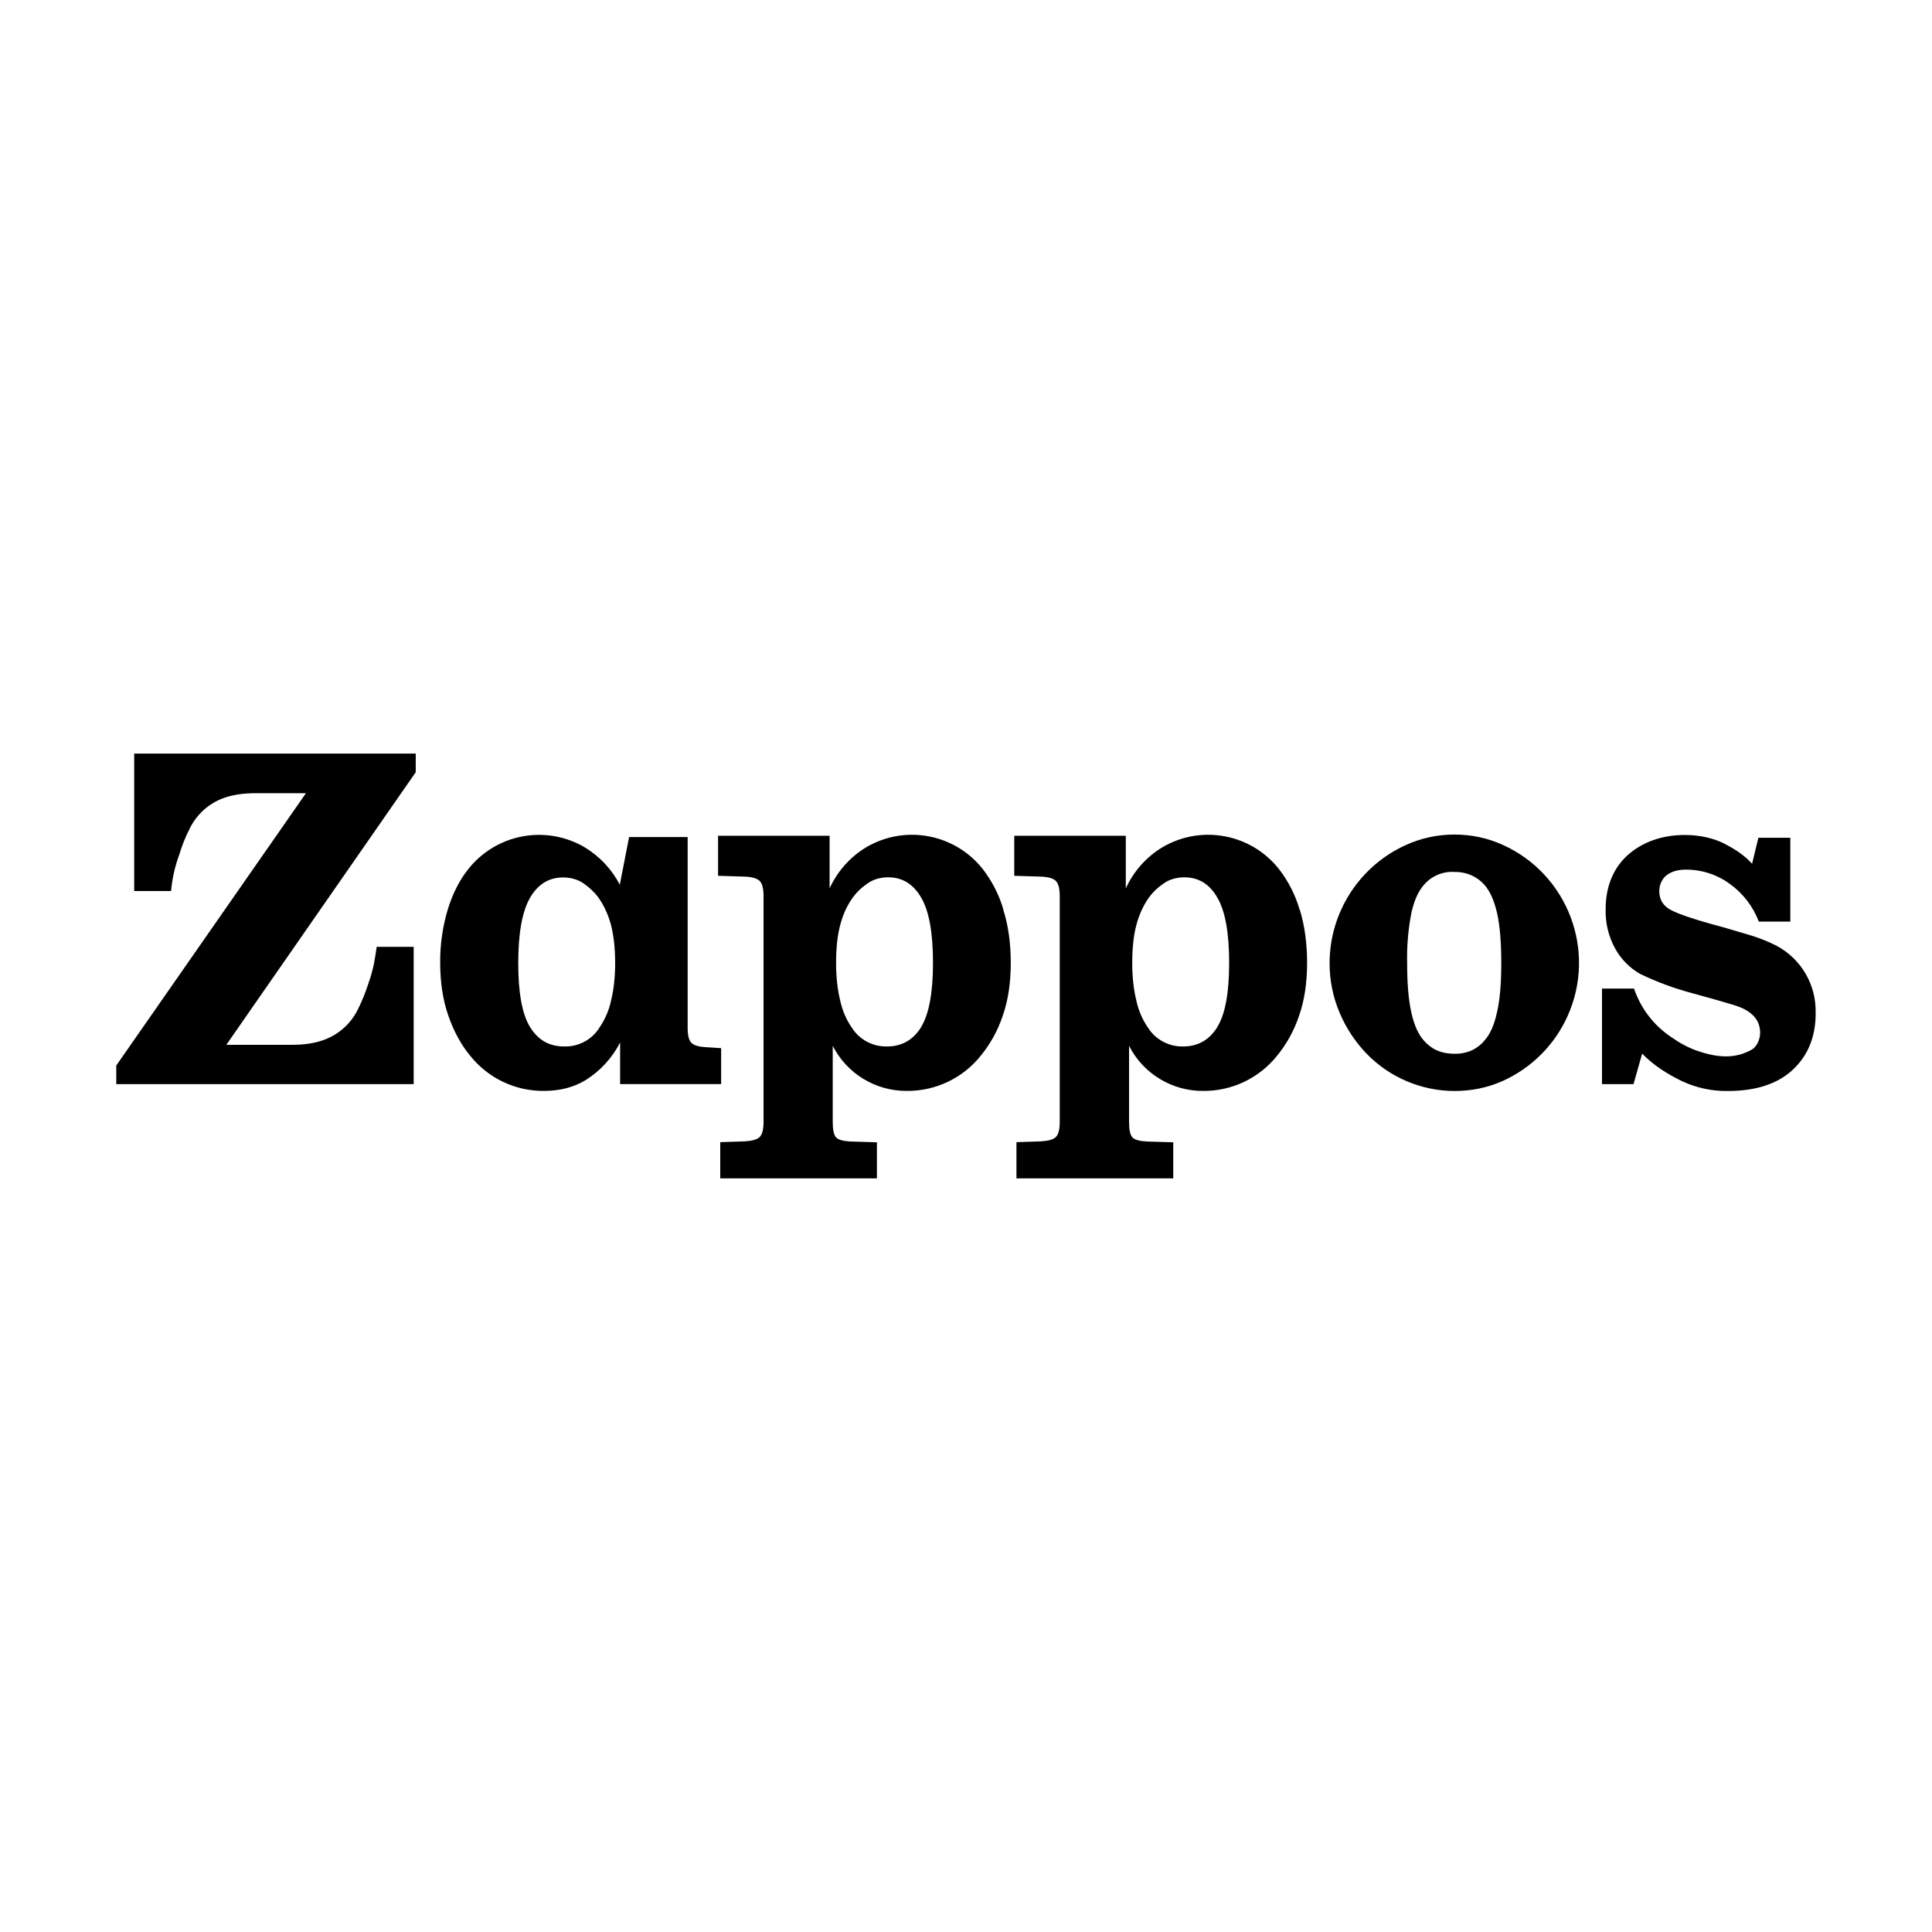
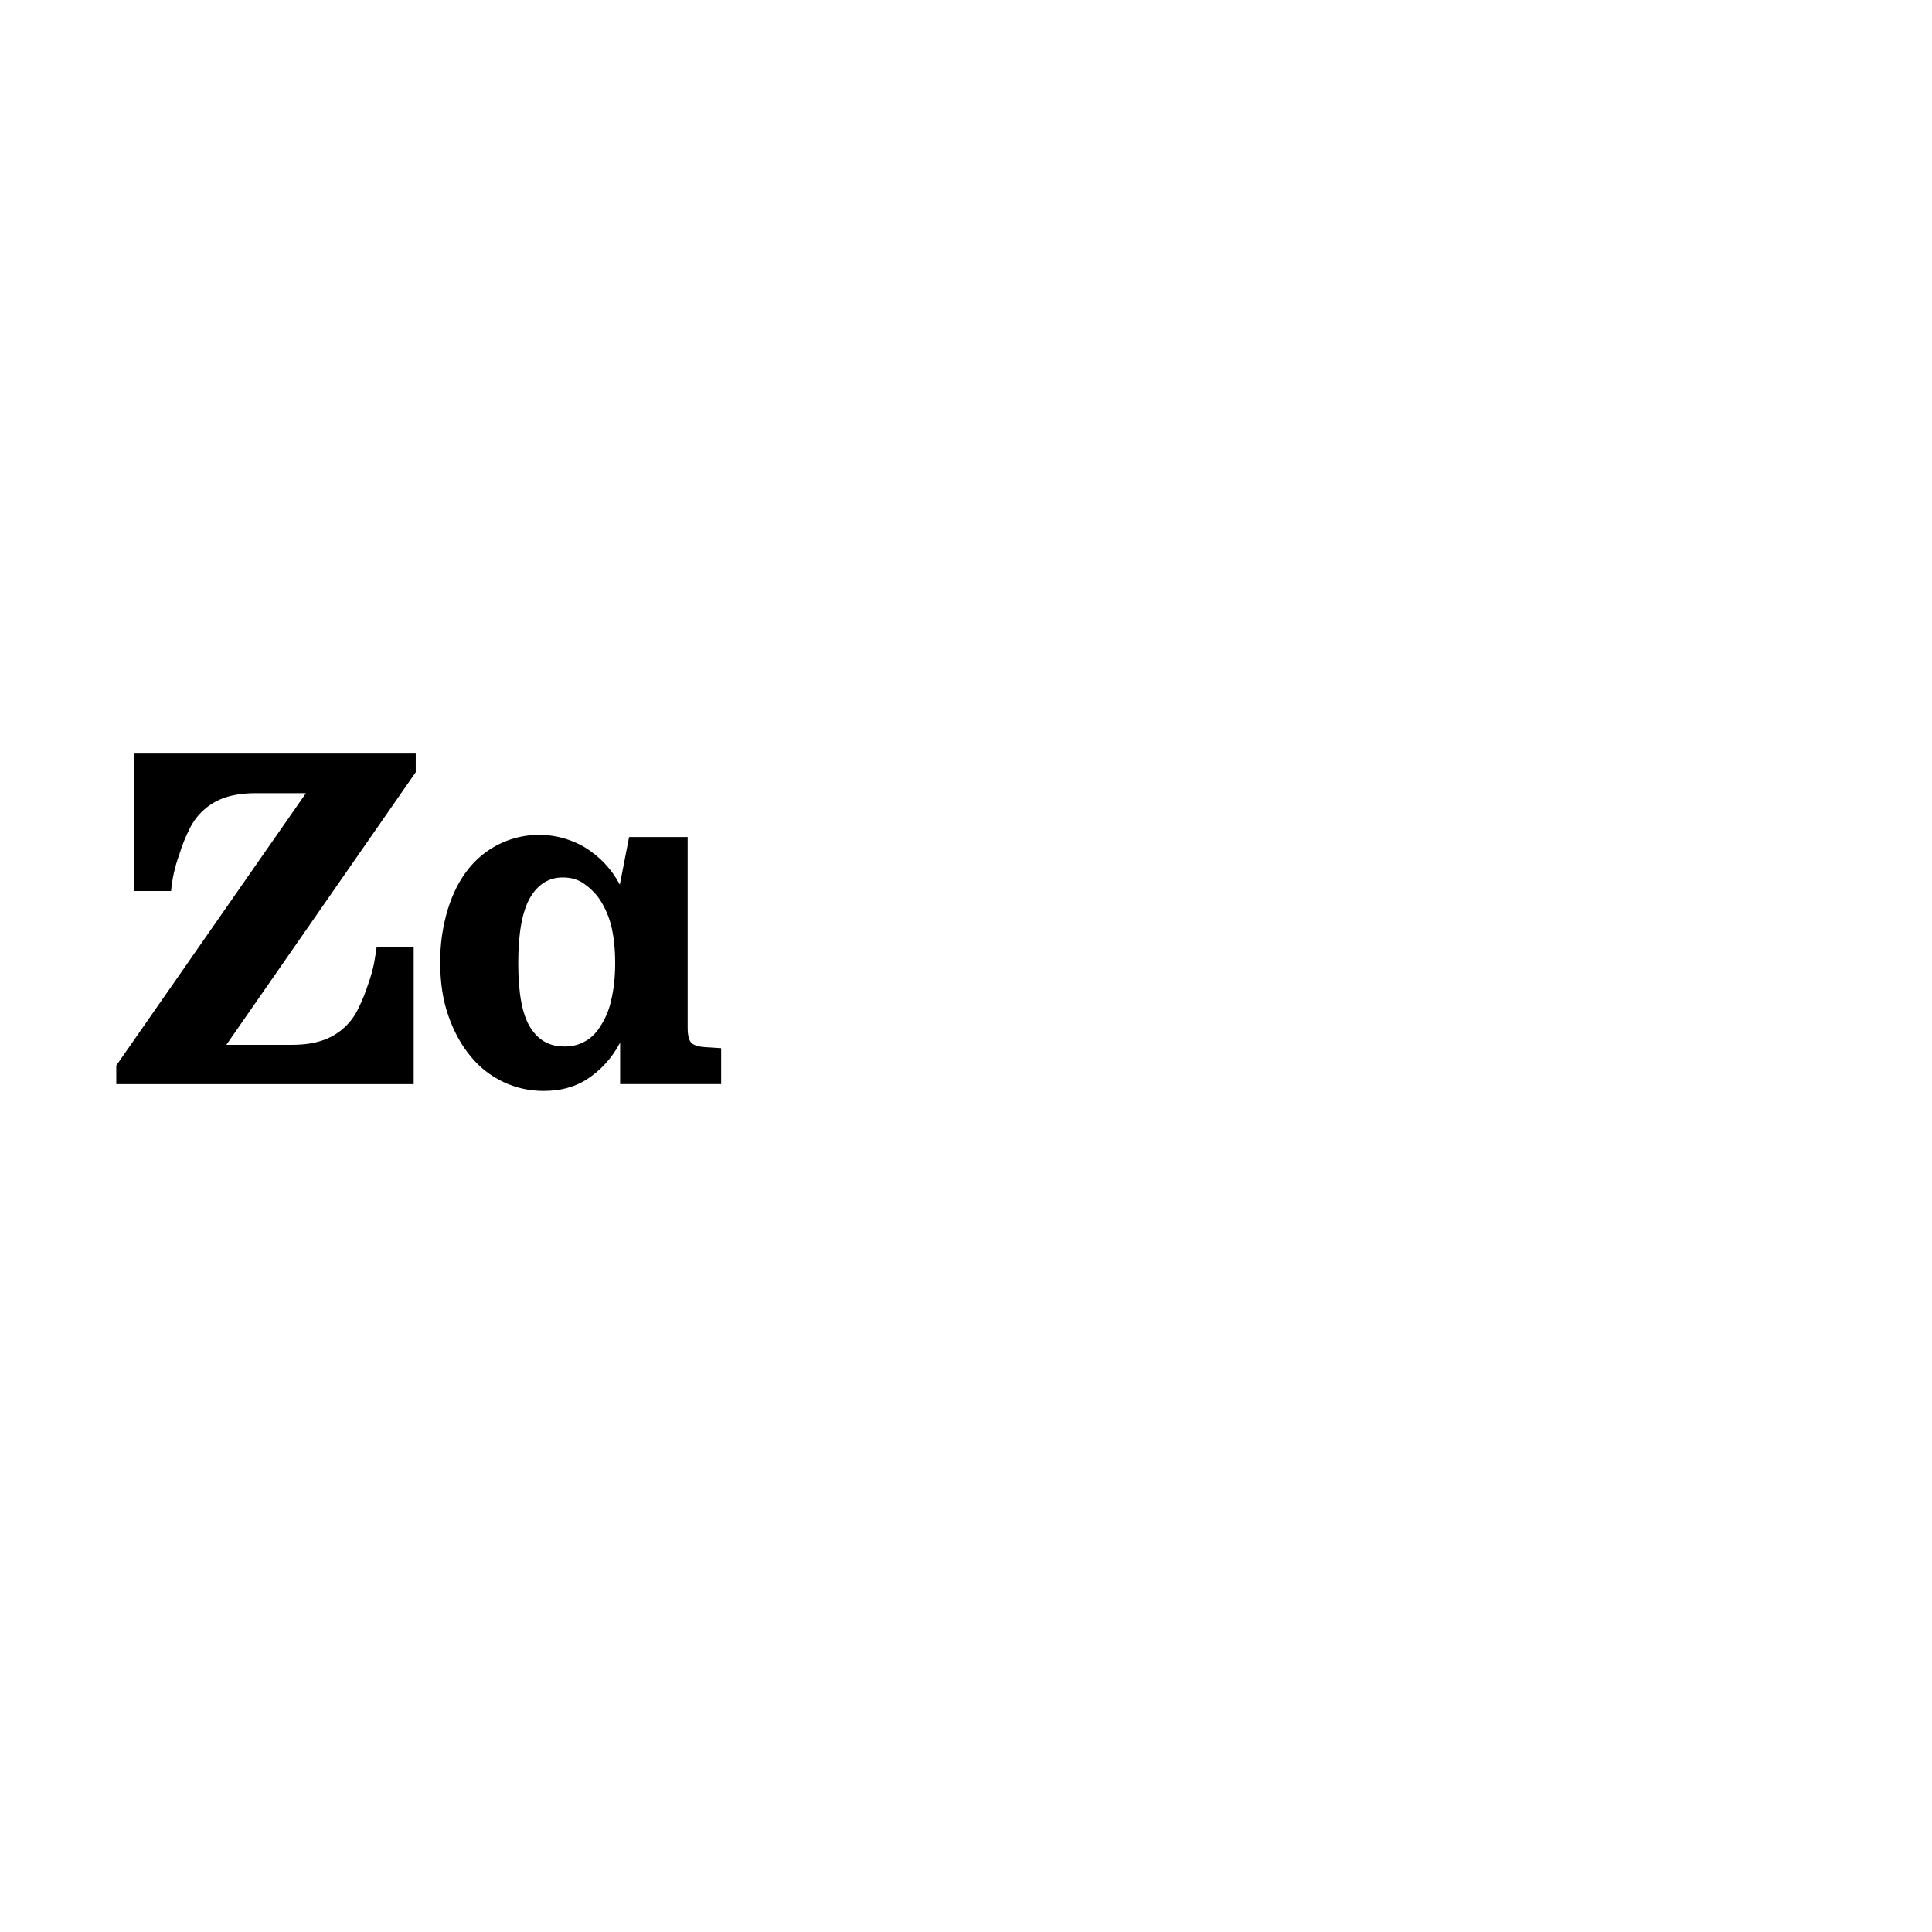
<svg xmlns="http://www.w3.org/2000/svg" id="a" viewBox="0 0 432 432">
  <path d="M157.99,234.17c-1.65-.09-2.76-.4-3.31-.92-.61-.49-.92-1.69-.92-3.43v-42.66h-13.09l-2.08,10.66c-1.81-3.47-4.55-6.38-7.91-8.4-8.67-5.05-19.73-2.96-25.96,4.9-1.96,2.45-3.49,5.45-4.6,9.04-1.16,3.88-1.73,7.91-1.69,11.95,0,4.41.61,8.37,1.84,11.86,1.23,3.49,2.85,6.5,4.96,9.01,3.99,4.94,10.01,7.79,16.36,7.75,3.68,0,6.77-.83,9.41-2.45,3.26-2.05,5.9-4.94,7.66-8.37v9.29h22.59v-8.03l-3.25-.21h-.03ZM136.63,223.75c-.46,2.16-1.35,4.22-2.6,6.04-1.69,2.7-4.69,4.3-7.88,4.2-3.37,0-5.82-1.44-7.6-4.29s-2.67-7.63-2.67-14.34.89-11.58,2.64-14.62c1.75-3,4.2-4.54,7.35-4.54,1.81,0,3.37.46,4.69,1.38,1.29.92,2.36,1.93,3.16,3,1.29,1.78,2.24,3.83,2.88,6.16.61,2.36.95,5.21.95,8.61,0,3.13-.31,5.95-.92,8.4ZM92.96,172.67v-4.17H30.01v30.74h8.24c.25-2.79.87-5.53,1.84-8.15.61-2.08,1.41-3.98,2.27-5.7,1.6-3.36,4.5-5.92,8.03-7.08,1.84-.61,4.11-.95,6.74-.95h11.28l-42.41,60.89v4.17h66.5v-30.71h-8.27c-.15,1.13-.37,2.42-.61,3.77-.28,1.35-.67,2.82-1.23,4.38-.67,2.08-1.44,3.98-2.3,5.7-1.59,3.35-4.48,5.91-8,7.08-1.87.64-4.11.98-6.74.98h-14.74l42.35-60.95Z" />
-   <path d="M405.99,226.54c0,5.3-1.72,9.5-5.15,12.69-3.4,3.16-8.27,4.72-14.49,4.72-3.57.06-7.1-.71-10.33-2.24-3.06-1.47-6.44-3.59-8.83-6.13l-1.93,6.83h-7.05v-21.36h7.17c1.47,4.37,4.33,8.14,8.15,10.73,1.84,1.32,3.77,2.39,5.82,3.13,5.09,1.78,8.83,1.75,12.35-.21,1.01-.55,1.87-2.15,1.87-3.77,0-2.57-1.47-4.47-4.44-5.7-1.41-.61-8.76-2.6-10.76-3.16-4-1.06-7.89-2.5-11.61-4.29-2.34-1.33-4.27-3.28-5.58-5.64-1.51-2.71-2.25-5.78-2.15-8.89,0-2.45.4-4.69,1.23-6.74.79-1.98,2.02-3.76,3.59-5.21,1.63-1.48,3.54-2.62,5.61-3.37,2.18-.8,4.6-1.23,7.29-1.23,3.37,0,6.31.74,8.43,1.75,2.27,1.13,4.78,2.64,6.59,4.69l1.41-5.82h7.14v18.75h-7.05c-1.27-3.37-3.51-6.29-6.44-8.4-2.86-2.11-6.32-3.24-9.87-3.22-1.84,0-3.25.43-4.35,1.29-1.04.83-1.59,2.21-1.59,3.49,0,1.65.61,2.88,1.87,3.8,2.21,1.62,10.36,3.74,12.38,4.29l6.25,1.84c2.15.67,4.01,1.44,5.7,2.3,5.55,2.95,8.94,8.79,8.76,15.08ZM297.3,215.36c.01-11.39,6.69-21.72,17.07-26.42,3.41-1.55,7.11-2.34,10.85-2.33,3.83,0,7.42.77,10.79,2.3,14.58,6.57,21.07,23.72,14.5,38.3-2.9,6.44-8.06,11.6-14.5,14.5-3.37,1.5-6.96,2.24-10.79,2.24-7.43-.02-14.54-3.05-19.7-8.4-2.53-2.64-4.56-5.73-5.98-9.1-1.49-3.51-2.25-7.28-2.24-11.09ZM314.64,215.36c0,4.6.31,8.27.95,11.09.61,2.76,1.56,4.84,2.76,6.19.83.95,1.78,1.69,2.88,2.21,1.13.49,2.45.77,3.98.77,1.35.04,2.69-.23,3.92-.77,1.07-.52,2.02-1.23,2.82-2.21,1.23-1.35,2.15-3.4,2.76-6.19.67-2.79.98-6.5.98-11.09s-.31-8.43-.95-11.22c-.64-2.76-1.56-4.84-2.76-6.22-.78-.91-1.76-1.64-2.85-2.15-1.23-.55-2.57-.83-3.92-.8-2.63-.17-5.17.93-6.86,2.94-1.2,1.38-2.15,3.43-2.76,6.22-.72,3.69-1.04,7.45-.95,11.22ZM290.59,203.37c-.96-3.29-2.53-6.36-4.63-9.07-6.23-7.86-17.29-9.95-25.96-4.9-3.64,2.17-6.52,5.4-8.27,9.25v-11.77h-24.94v8.95l5.91.18c1.62.06,2.76.37,3.34.92.61.55.92,1.72.92,3.46v50.44c0,1.78-.31,2.91-.92,3.46-.61.55-1.72.83-3.34.92l-5.42.18v8.09h35.06v-8.06l-5.95-.18c-1.59-.09-2.67-.37-3.19-.92-.49-.55-.74-1.69-.74-3.43v-17.04c3.18,6.24,9.61,10.14,16.61,10.08,6.36.04,12.39-2.81,16.39-7.75,2.21-2.67,3.9-5.72,5-9.01,1.23-3.49,1.81-7.45,1.81-11.86s-.55-8.4-1.65-11.95h-.03ZM272.17,229.7c-1.78,2.85-4.32,4.29-7.6,4.29-3.18.08-6.17-1.51-7.88-4.2-1.26-1.83-2.14-3.89-2.6-6.07-.61-2.45-.92-5.27-.92-8.4,0-3.37.31-6.25.95-8.58.64-2.36,1.59-4.41,2.88-6.19.8-1.07,1.84-2.08,3.19-3,1.29-.92,2.88-1.38,4.66-1.38,3.16,0,5.64,1.53,7.35,4.54,1.78,3.03,2.64,7.91,2.64,14.62s-.89,11.49-2.67,14.34c0,0,0,.03,0,.03ZM224.36,203.37c-.96-3.29-2.53-6.36-4.63-9.07-6.23-7.86-17.29-9.95-25.96-4.9-3.64,2.17-6.52,5.4-8.27,9.25v-11.77h-24.94v8.95l5.91.18c1.62.06,2.73.37,3.34.92s.92,1.72.92,3.46v50.44c0,1.78-.31,2.91-.92,3.46-.61.55-1.72.83-3.34.92l-5.42.18v8.09h35.03v-8.06l-5.95-.18c-1.59-.09-2.67-.37-3.19-.92-.49-.55-.74-1.69-.74-3.43v-17.04c3.18,6.24,9.61,10.14,16.61,10.08,6.36.04,12.39-2.81,16.39-7.75,2.21-2.67,3.9-5.72,5-9.01,1.23-3.49,1.81-7.45,1.81-11.86s-.55-8.4-1.69-11.95h.03ZM205.95,229.7c-1.78,2.85-4.32,4.29-7.6,4.29-3.18.08-6.17-1.51-7.88-4.2-1.26-1.83-2.14-3.89-2.6-6.07-.61-2.45-.92-5.27-.92-8.4,0-3.37.31-6.25.95-8.58.61-2.36,1.59-4.41,2.88-6.19.8-1.07,1.84-2.08,3.19-3,1.29-.92,2.85-1.38,4.66-1.38,3.16,0,5.61,1.53,7.35,4.54,1.78,3.03,2.64,7.91,2.64,14.62s-.92,11.49-2.67,14.34c0,0,0,.03,0,.03Z" />
</svg>